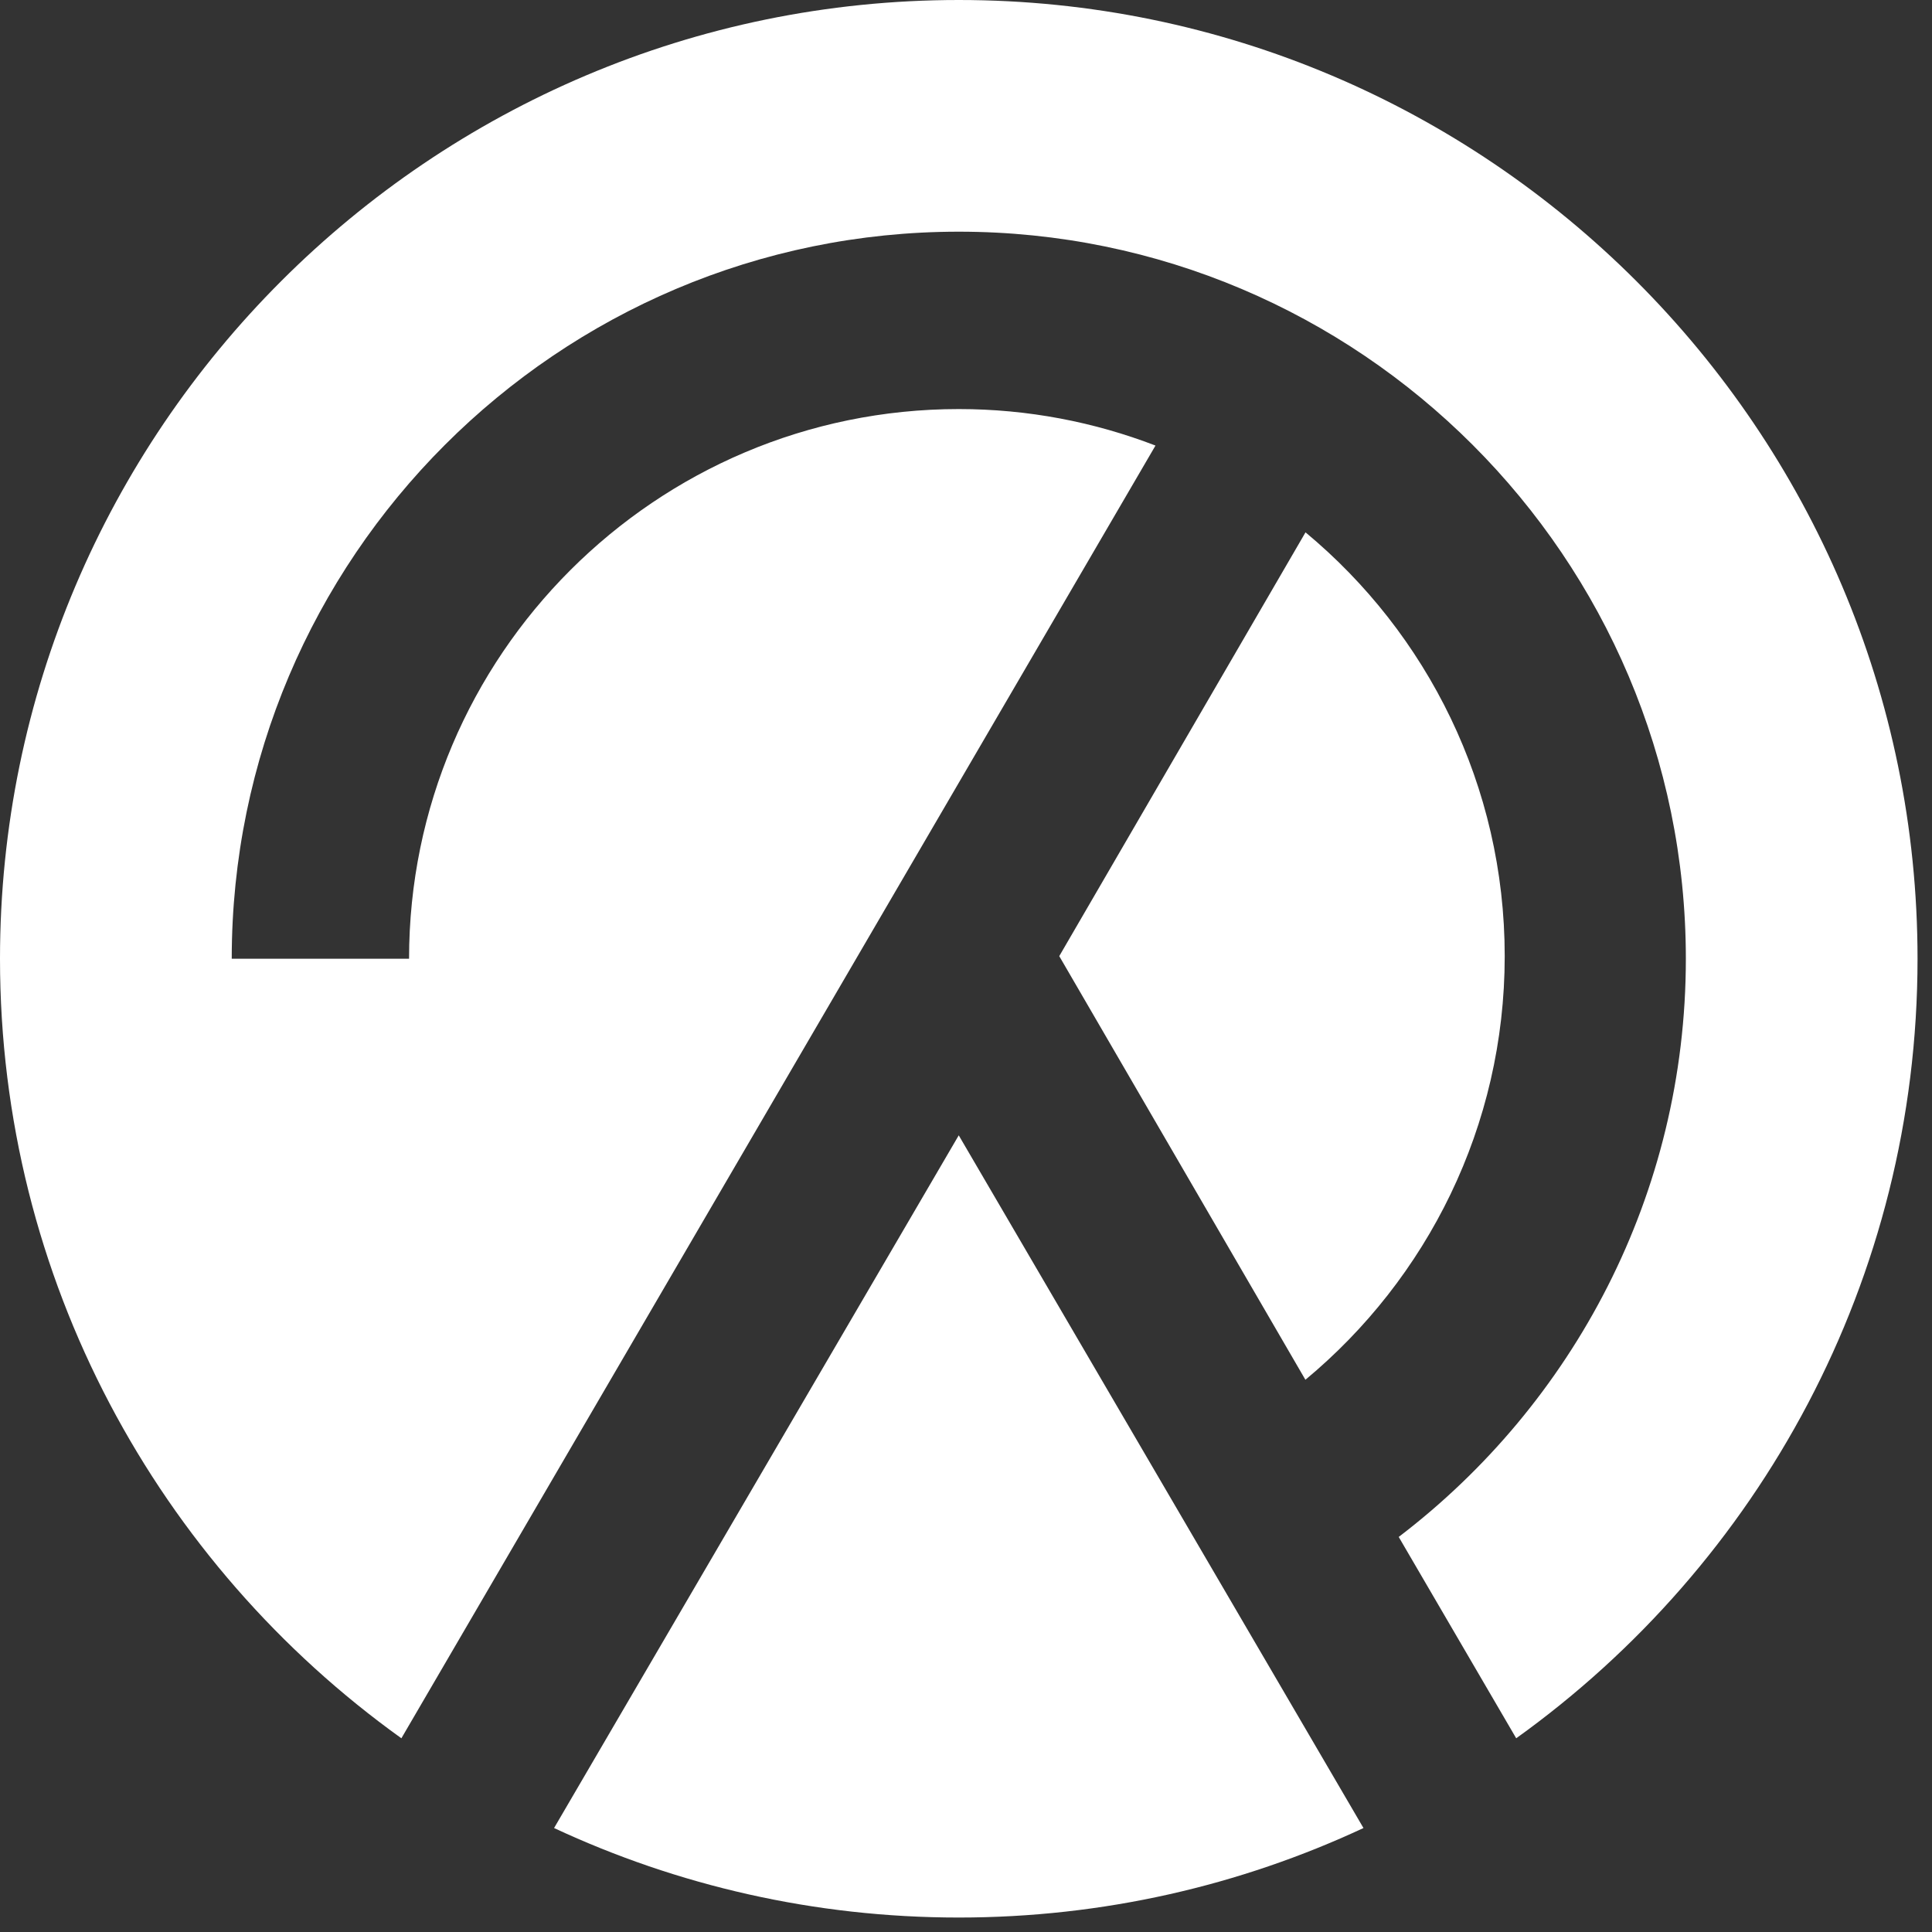
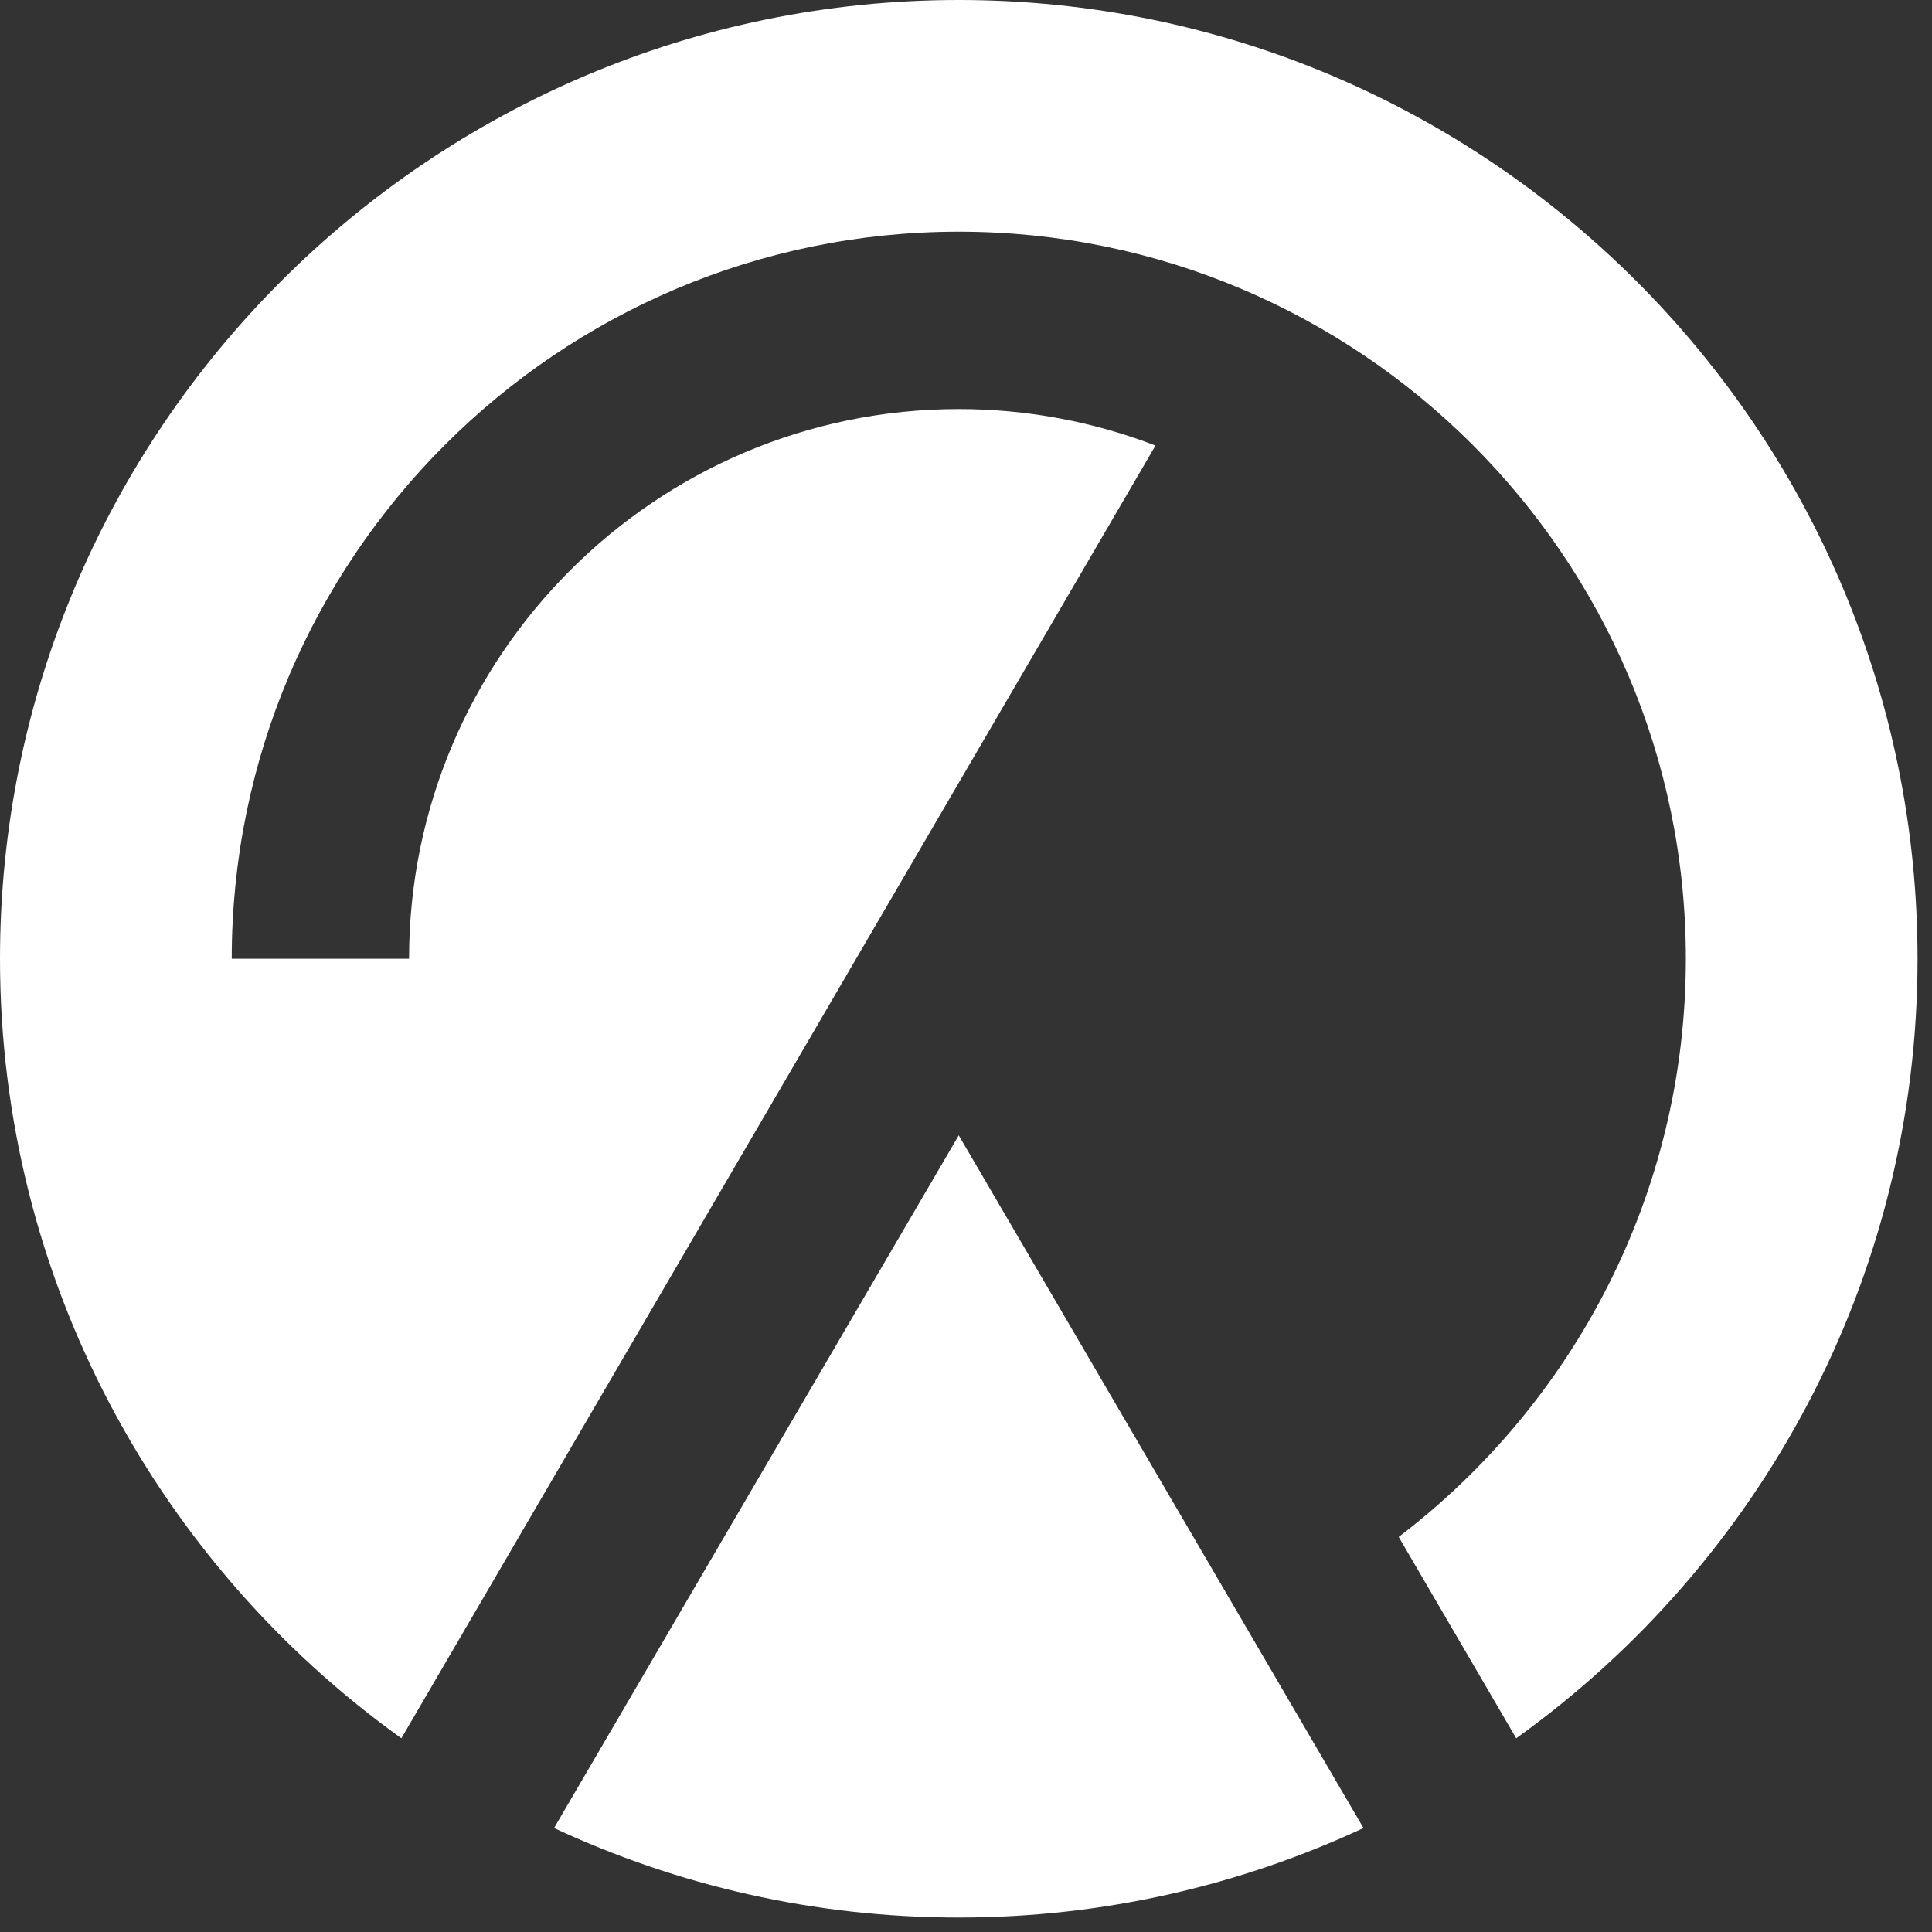
<svg xmlns="http://www.w3.org/2000/svg" width="37px" height="37px" viewBox="0 0 37 37" version="1.1">
  <rect x="0" y="0" width="37" height="37" fill="#333333" stroke="none" />
  <title>Group 19</title>
  <desc>Created with Sketch.</desc>
  <g id="Theme-1-+-2" stroke="none" stroke-width="1" fill="none" fill-rule="evenodd">
    <g id="Homepage-Theme-2" transform="translate(-144, -21)" fill="#FFFFFF">
      <g id="Navigation-Bar">
        <g id="Group-15" transform="translate(144, 21)">
          <g id="Group-19">
            <path d="M29.037,33.29 L26.787,29.434 C30.126,26.888 32.286,22.873 32.286,18.361 C32.286,10.683 26.039,4.437 18.362,4.437 C10.684,4.437 4.438,10.683 4.438,18.361 L7.834,18.361 C7.834,12.556 12.557,7.834 18.362,7.834 C19.689,7.834 20.959,8.083 22.129,8.533 L7.687,33.29 C3.036,29.956 1.13686838e-13,24.506 1.13686838e-13,18.361 C1.13686838e-13,8.237 8.238,-2.27373675e-13 18.362,-2.27373675e-13 C28.486,-2.27373675e-13 36.723,8.237 36.723,18.361 C36.723,24.506 33.688,29.956 29.037,33.29" id="Fill-12" />
-             <path d="M28.817,18.311 C28.817,21.574 27.328,24.491 25,26.424 L20.286,18.311 L25.002,10.195 C27.33,12.127 28.817,15.048 28.817,18.311" id="Fill-13" />
            <path d="M10.611,35.009 L18.361,21.743 L26.112,35.009 C23.755,36.108 21.13,36.723 18.361,36.723 C15.593,36.723 12.968,36.108 10.611,35.009" id="Fill-14" />
          </g>
        </g>
      </g>
    </g>
  </g>
</svg>